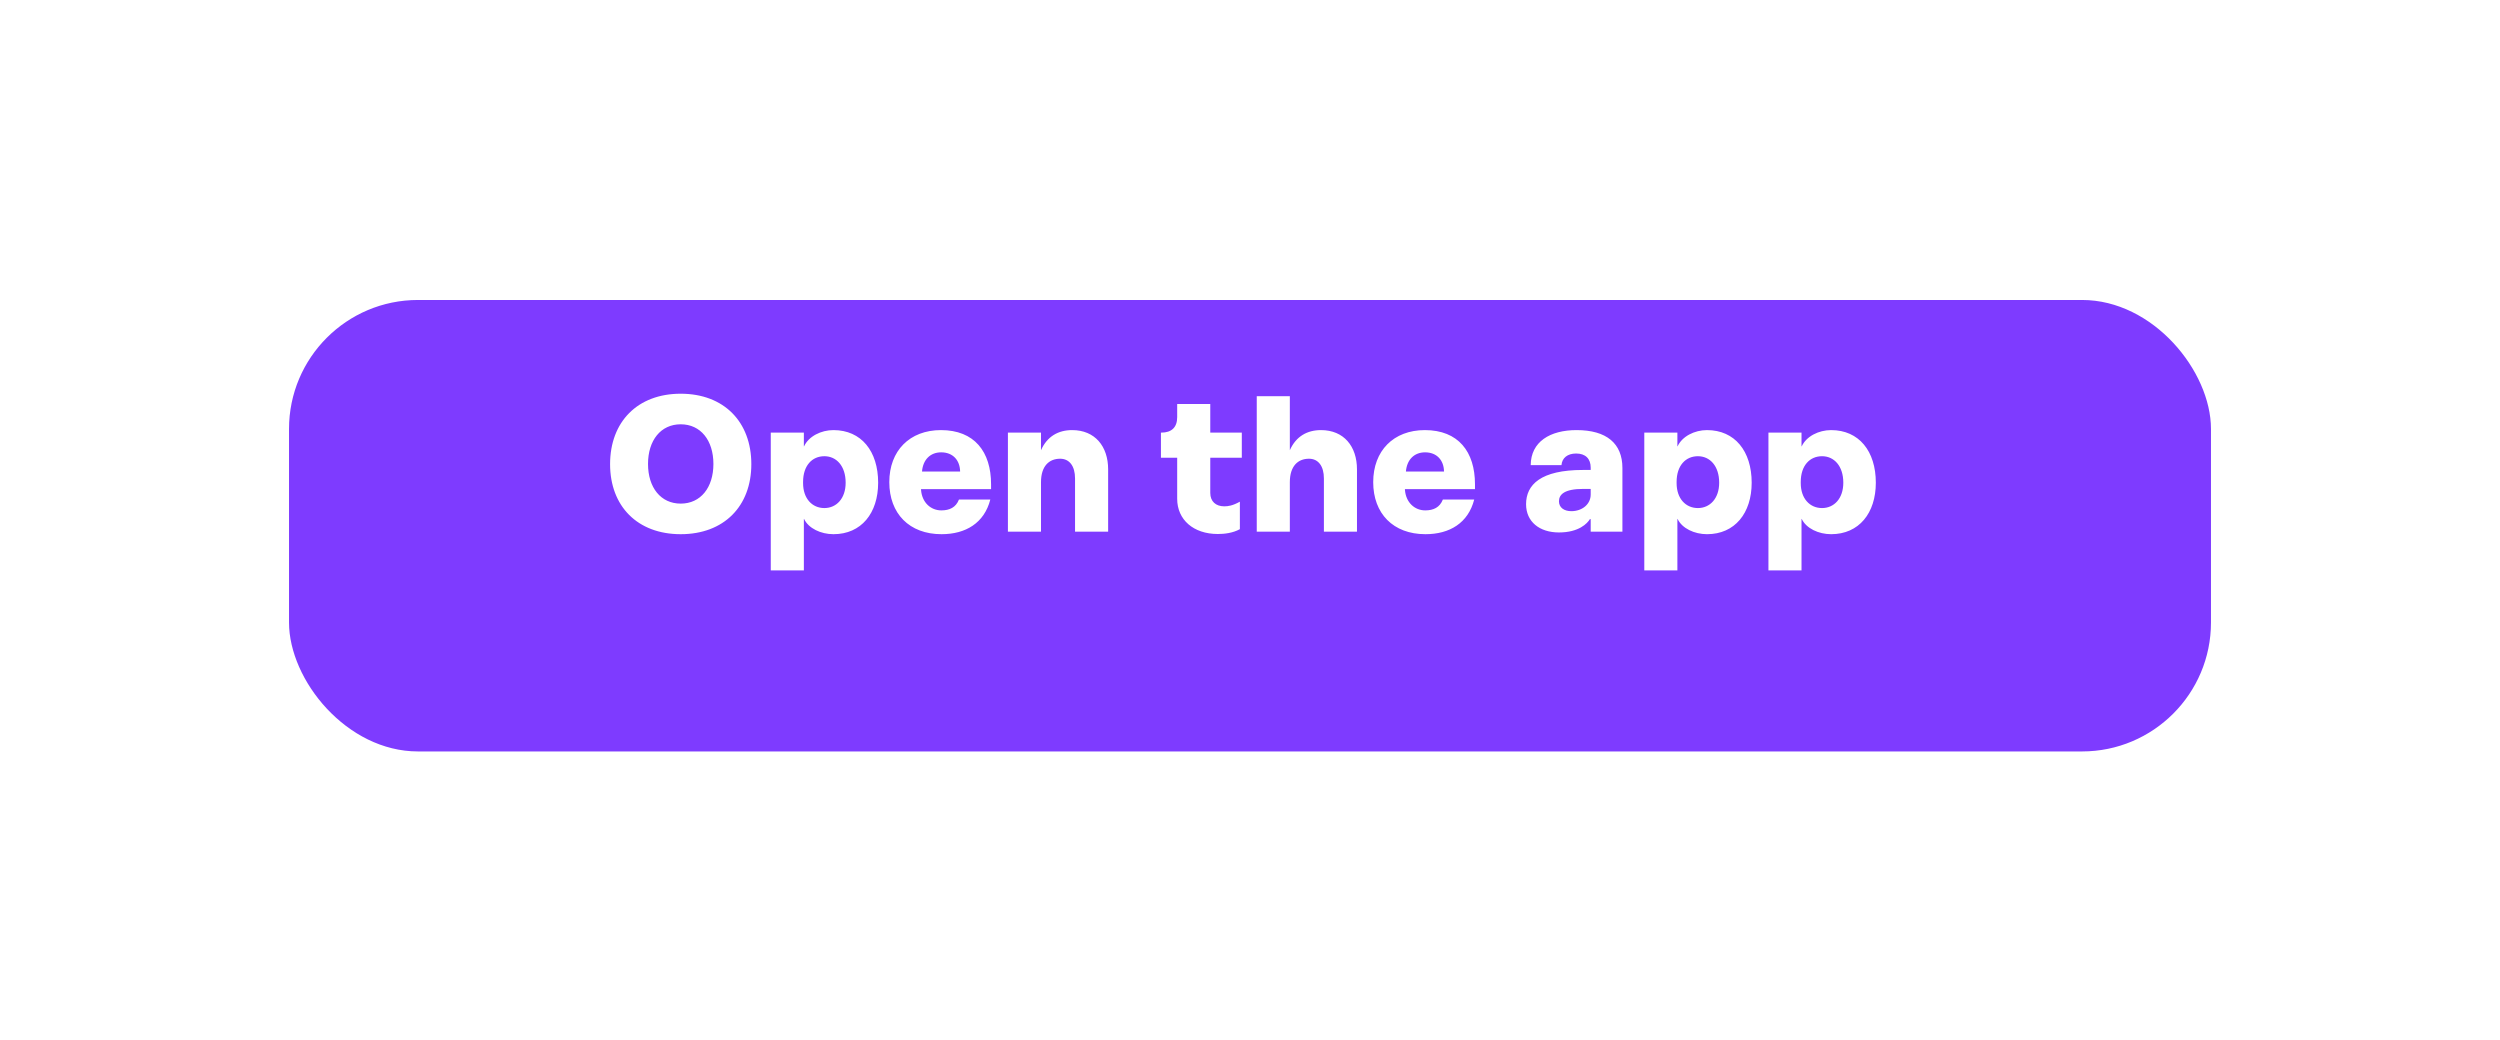
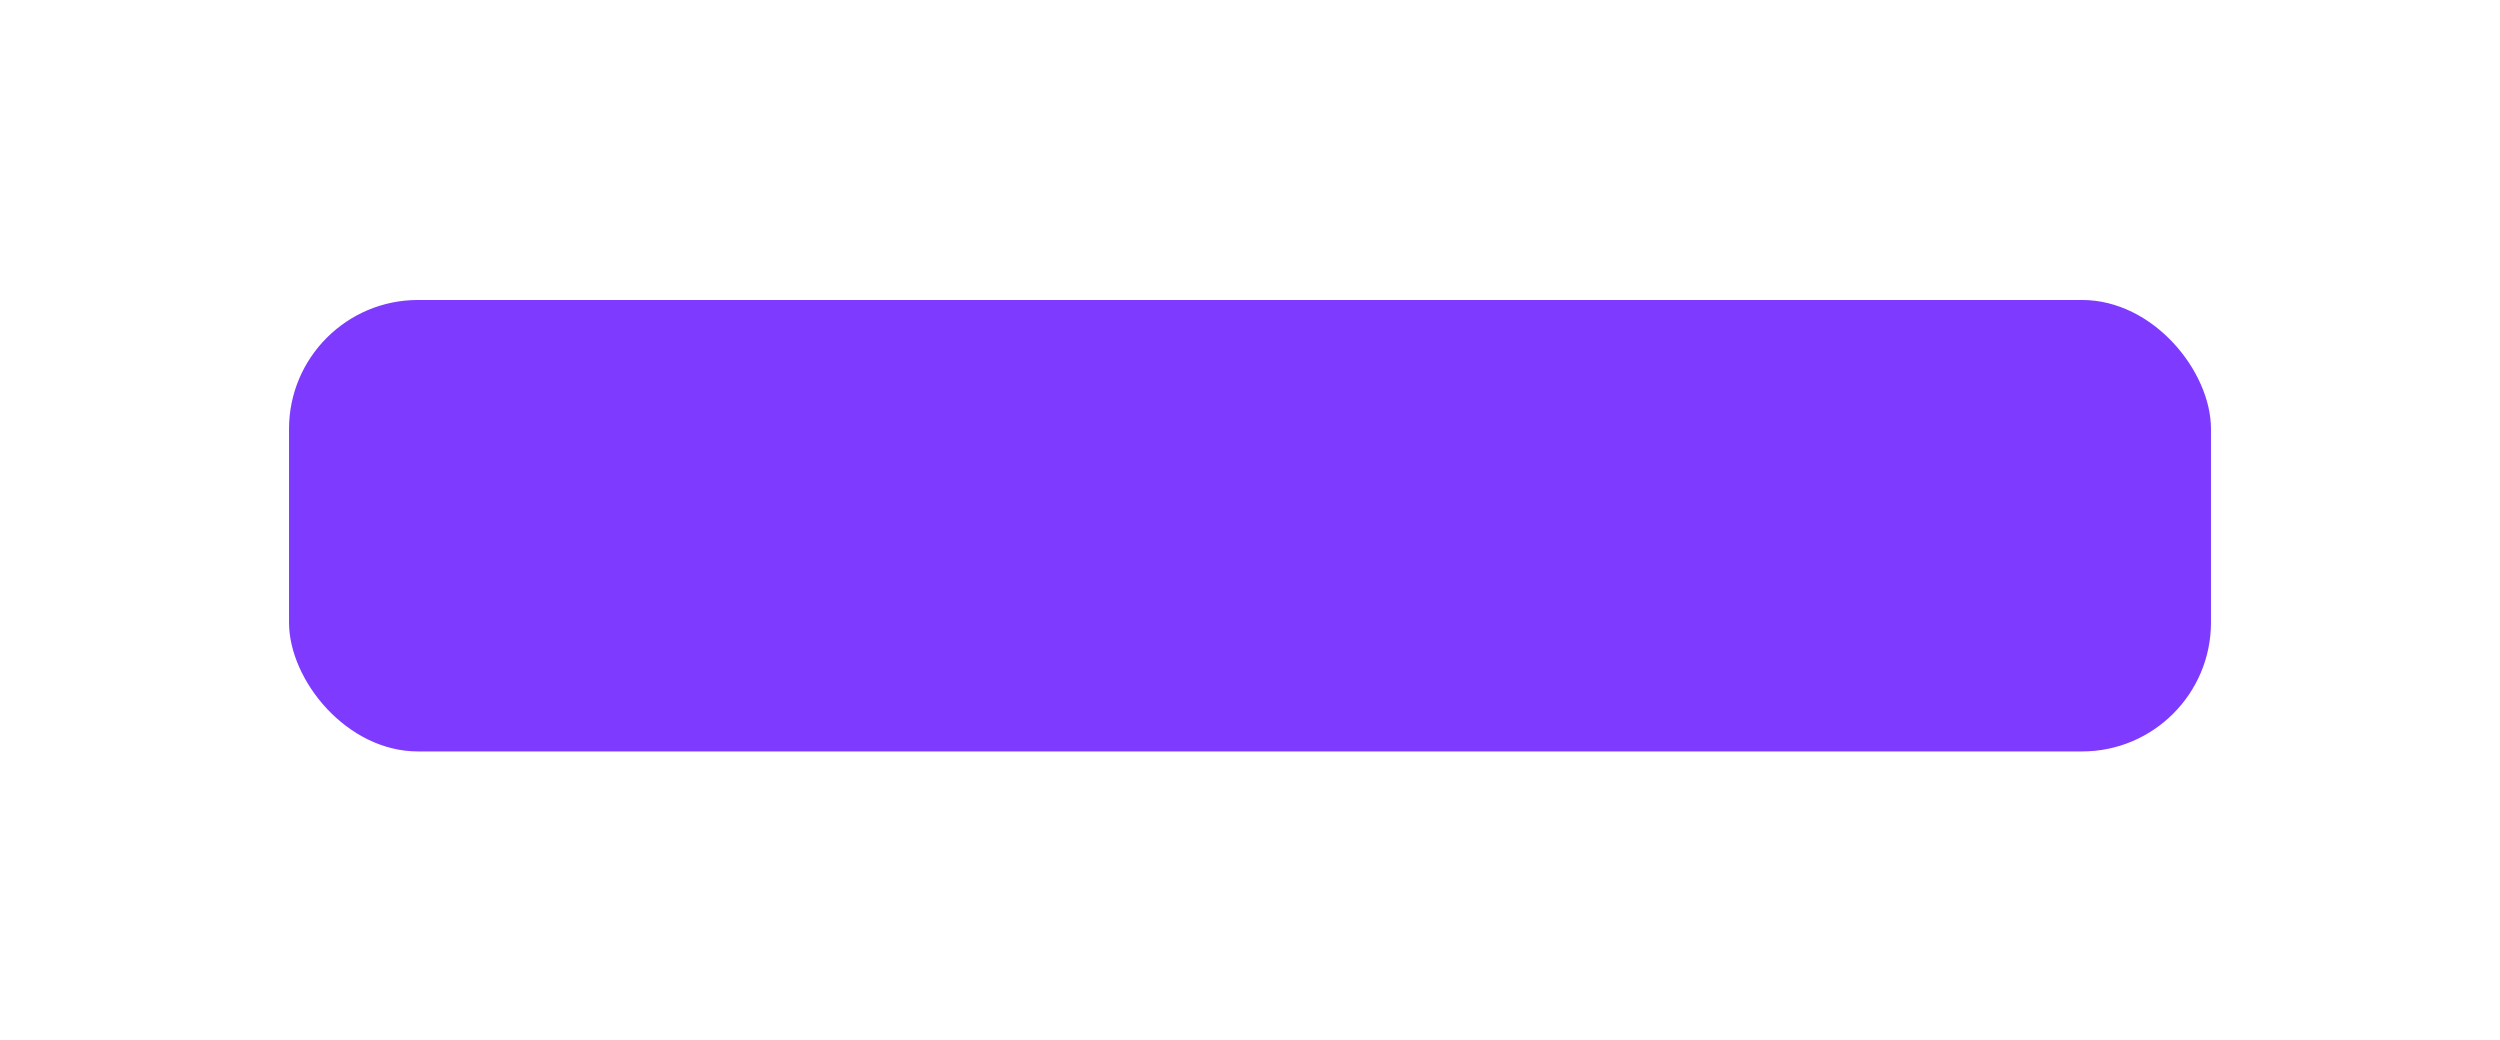
<svg xmlns="http://www.w3.org/2000/svg" width="173" height="72" viewBox="0 0 173 72" fill="none">
  <g filter="url(#filter0_d_2_47)">
    <rect x="20" y="16.758" width="133" height="31.242" rx="8.926" fill="#7E3BFF" />
  </g>
-   <path d="M47.105 27.245C44.12 27.245 42.218 29.187 42.218 32.119C42.218 35.038 44.12 36.966 47.105 36.966C50.091 36.966 51.992 35.038 51.992 32.119C51.992 29.187 50.091 27.245 47.105 27.245ZM47.105 29.361C48.484 29.361 49.368 30.472 49.368 32.106C49.368 33.739 48.484 34.85 47.105 34.85C45.726 34.85 44.843 33.739 44.843 32.106C44.843 30.472 45.726 29.361 47.105 29.361ZM53.337 39.47H55.627V35.908H55.64C55.948 36.564 56.805 36.966 57.675 36.966C59.604 36.966 60.768 35.507 60.768 33.404C60.768 31.222 59.604 29.763 57.675 29.763C56.819 29.763 55.962 30.191 55.64 30.887H55.627V29.937H53.337V39.47ZM57.046 35.158C56.203 35.158 55.573 34.502 55.573 33.431V33.351C55.573 32.213 56.203 31.57 57.046 31.57C57.876 31.57 58.519 32.24 58.519 33.404C58.519 34.502 57.876 35.158 57.046 35.158ZM65.155 36.966C66.828 36.966 68.114 36.19 68.529 34.569H66.36C66.146 35.118 65.704 35.319 65.141 35.319C64.418 35.319 63.803 34.784 63.736 33.9V33.846H68.582V33.512C68.582 31.262 67.431 29.763 65.115 29.763C62.946 29.763 61.54 31.195 61.54 33.364C61.54 35.533 62.919 36.966 65.155 36.966ZM63.803 32.628C63.869 31.811 64.378 31.302 65.128 31.302C65.945 31.302 66.427 31.851 66.44 32.628H63.803ZM74.192 29.763C73.242 29.763 72.465 30.191 72.037 31.155V29.937H69.747V36.792H72.037V33.364C72.037 32.253 72.599 31.744 73.362 31.744C74.005 31.744 74.393 32.253 74.393 33.11V36.792H76.683V32.481C76.683 30.887 75.772 29.763 74.192 29.763ZM85.933 31.677V29.937H83.751V27.955H81.461V28.866C81.461 29.575 81.073 29.937 80.363 29.937H80.337V31.677H81.461V34.516C81.461 35.962 82.586 36.953 84.273 36.953C84.728 36.953 85.317 36.886 85.799 36.618V34.717C85.29 34.998 84.983 35.038 84.715 35.038C84.139 35.038 83.751 34.703 83.751 34.114V31.677H85.933ZM91.413 29.763C90.462 29.763 89.686 30.191 89.257 31.155V27.419H86.967V36.792H89.257V33.364C89.257 32.253 89.819 31.744 90.582 31.744C91.225 31.744 91.614 32.253 91.614 33.11V36.792H93.903V32.481C93.903 30.887 92.993 29.763 91.413 29.763ZM98.641 36.966C100.315 36.966 101.6 36.19 102.015 34.569H99.846C99.632 35.118 99.19 35.319 98.628 35.319C97.905 35.319 97.289 34.784 97.222 33.9V33.846H102.069V33.512C102.069 31.262 100.917 29.763 98.601 29.763C96.432 29.763 95.026 31.195 95.026 33.364C95.026 35.533 96.405 36.966 98.641 36.966ZM97.289 32.628C97.356 31.811 97.864 31.302 98.614 31.302C99.431 31.302 99.913 31.851 99.926 32.628H97.289ZM109.098 29.763C107.264 29.763 105.938 30.566 105.925 32.186H108.054C108.094 31.691 108.469 31.383 109.071 31.383C109.714 31.383 110.076 31.744 110.076 32.36V32.521H109.54C106.621 32.521 105.604 33.538 105.604 34.891C105.604 36.109 106.541 36.846 107.88 36.846C109.259 36.846 109.848 36.216 110.022 35.922H110.076V36.792H112.271V32.387C112.271 30.686 111.174 29.763 109.098 29.763ZM108.737 35.373C108.228 35.373 107.88 35.118 107.88 34.69C107.88 34.221 108.255 33.833 109.553 33.833H110.076V34.221C110.076 34.891 109.487 35.373 108.737 35.373ZM113.785 39.47H116.075V35.908H116.088C116.396 36.564 117.253 36.966 118.123 36.966C120.051 36.966 121.216 35.507 121.216 33.404C121.216 31.222 120.051 29.763 118.123 29.763C117.266 29.763 116.409 30.191 116.088 30.887H116.075V29.937H113.785V39.47ZM117.494 35.158C116.651 35.158 116.021 34.502 116.021 33.431V33.351C116.021 32.213 116.651 31.57 117.494 31.57C118.324 31.57 118.967 32.24 118.967 33.404C118.967 34.502 118.324 35.158 117.494 35.158ZM122.376 39.47H124.665V35.908H124.679C124.987 36.564 125.844 36.966 126.714 36.966C128.642 36.966 129.807 35.507 129.807 33.404C129.807 31.222 128.642 29.763 126.714 29.763C125.857 29.763 125 30.191 124.679 30.887H124.665V29.937H122.376V39.47ZM126.085 35.158C125.241 35.158 124.612 34.502 124.612 33.431V33.351C124.612 32.213 125.241 31.57 126.085 31.57C126.915 31.57 127.557 32.24 127.557 33.404C127.557 34.502 126.915 35.158 126.085 35.158Z" fill="white" />
  <defs>
    <filter id="filter0_d_2_47" x="0" y="0.758" width="173" height="71.242" filterUnits="userSpaceOnUse" color-interpolation-filters="sRGB">
      <feFlood flood-opacity="0" result="BackgroundImageFix" />
      <feColorMatrix in="SourceAlpha" type="matrix" values="0 0 0 0 0 0 0 0 0 0 0 0 0 0 0 0 0 0 127 0" result="hardAlpha" />
      <feOffset dy="4" />
      <feGaussianBlur stdDeviation="10" />
      <feComposite in2="hardAlpha" operator="out" />
      <feColorMatrix type="matrix" values="0 0 0 0 0 0 0 0 0 0 0 0 0 0 0 0 0 0 0.1 0" />
      <feBlend mode="normal" in2="BackgroundImageFix" result="effect1_dropShadow_2_47" />
      <feBlend mode="normal" in="SourceGraphic" in2="effect1_dropShadow_2_47" result="shape" />
    </filter>
  </defs>
</svg>